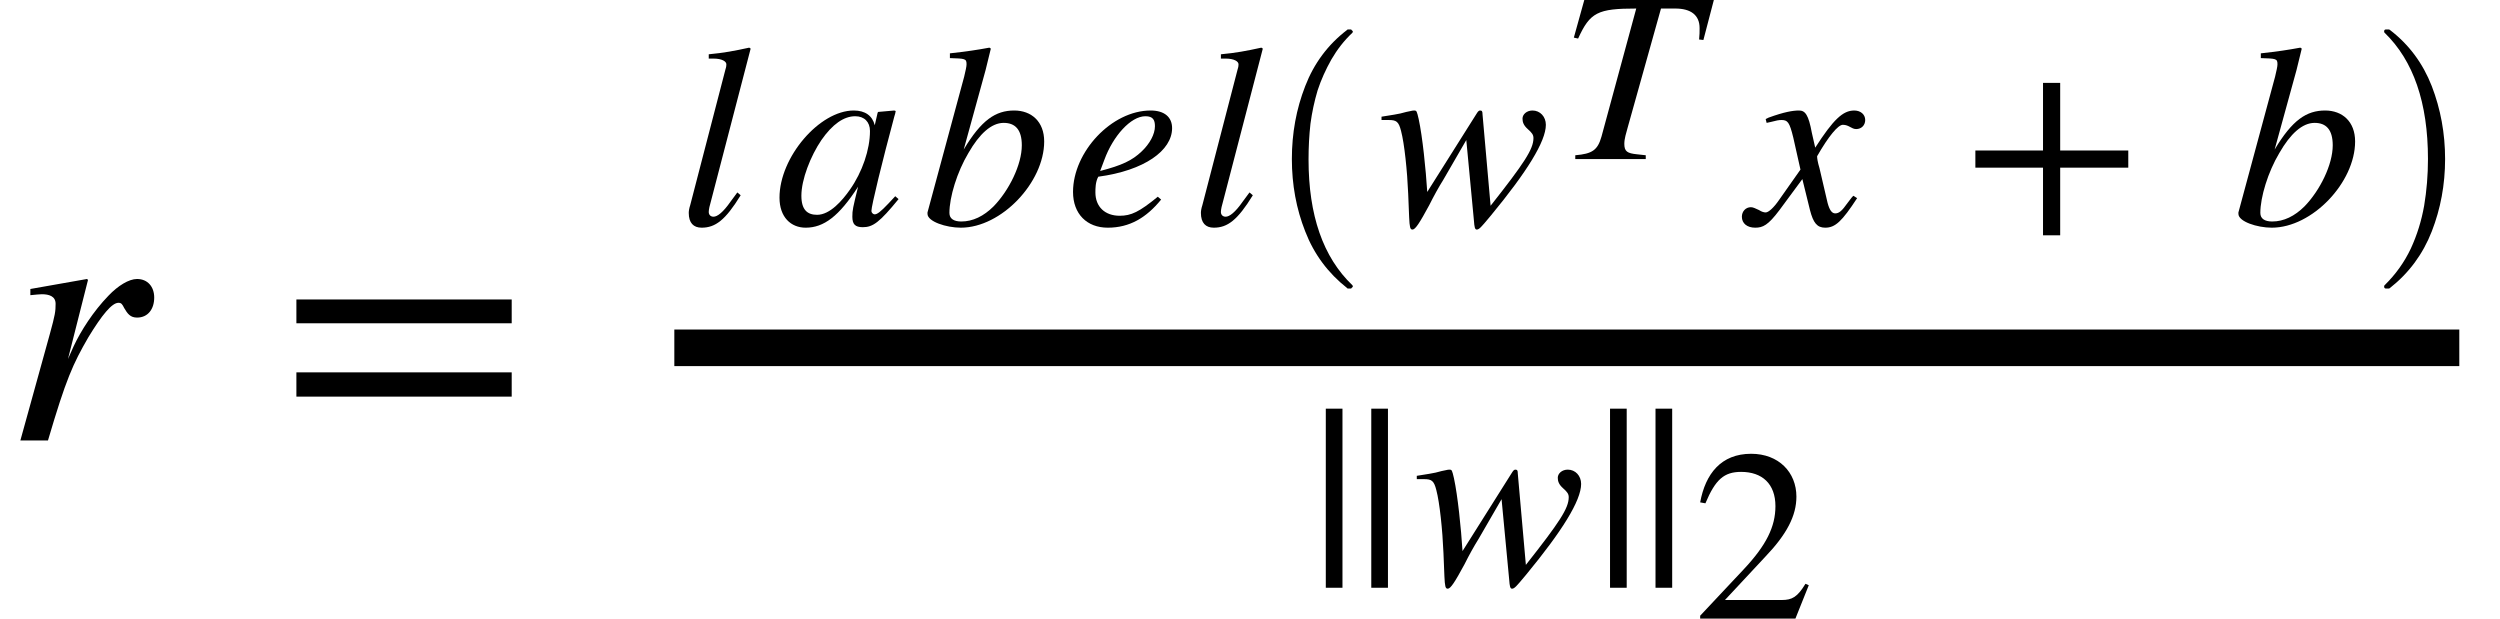
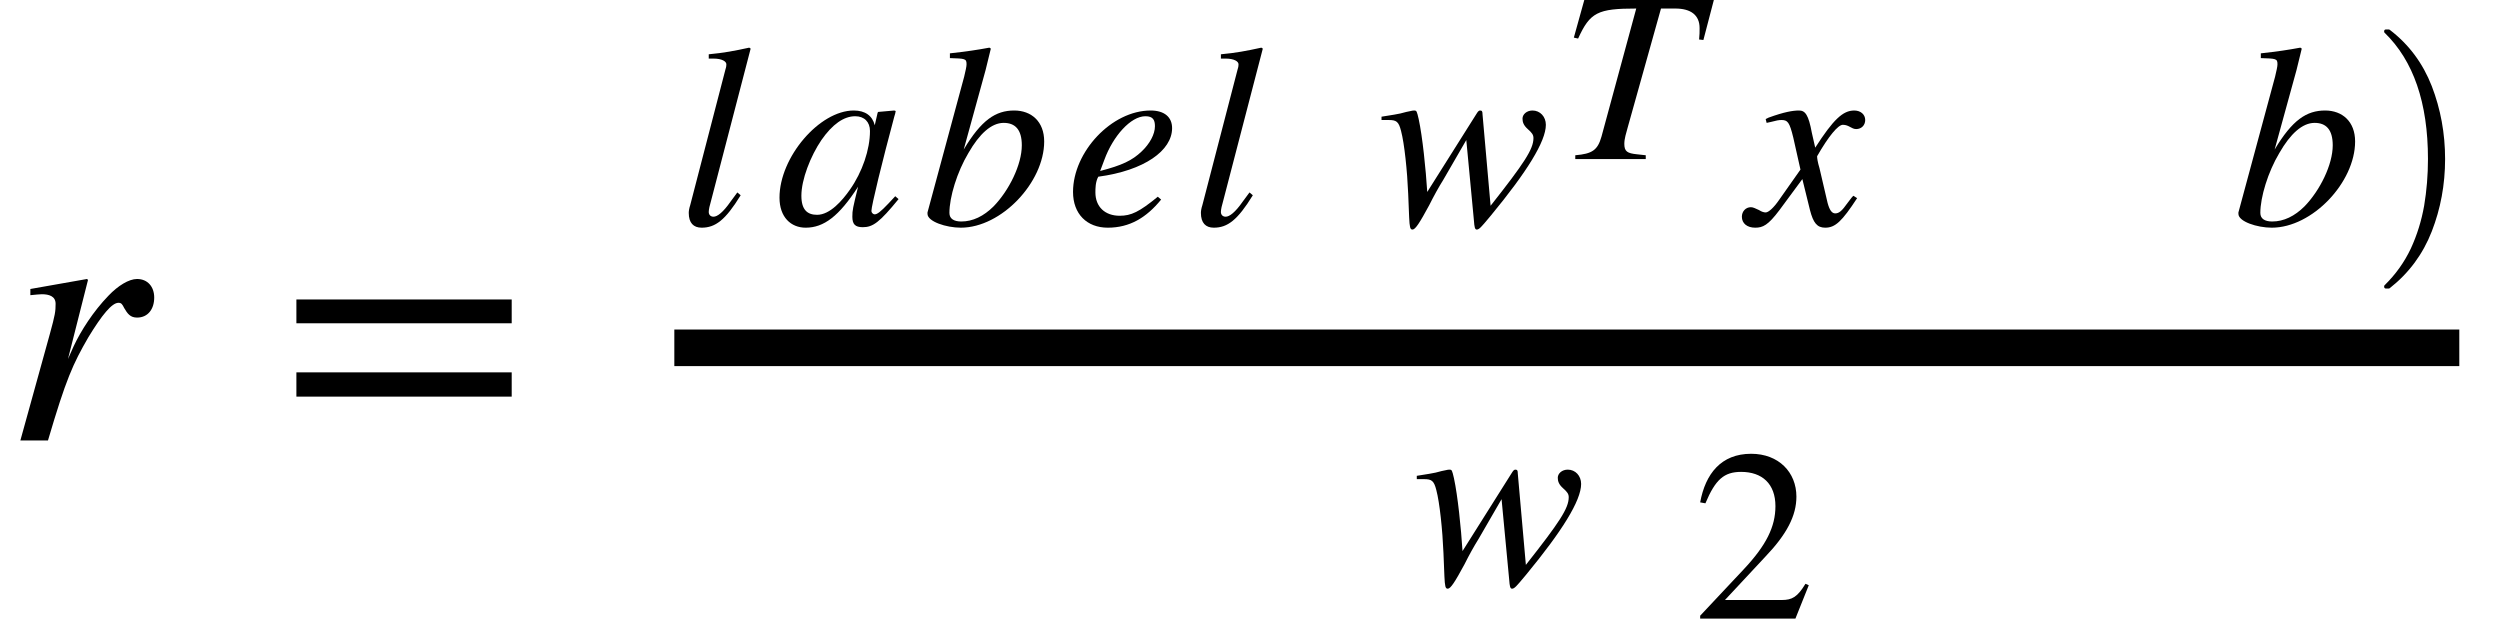
<svg xmlns="http://www.w3.org/2000/svg" xmlns:xlink="http://www.w3.org/1999/xlink" width="82.011pt" height="20.292pt" viewBox="0 0 82.011 20.292" version="1.1">
  <defs>
    <g>
      <symbol overflow="visible" id="glyph0-0">
        <path style="stroke:none;" d="M 2.109 -2.672 L 2.766 -5.266 L 2.734 -5.297 L 0.875 -4.969 L 0.875 -4.766 C 1.062 -4.781 1.156 -4.797 1.25 -4.797 C 1.484 -4.797 1.703 -4.734 1.703 -4.484 C 1.703 -4.234 1.688 -4.125 1.516 -3.5 L 0.547 0 L 1.453 0 C 2.047 -2.016 2.266 -2.5 2.781 -3.391 C 3.219 -4.109 3.547 -4.516 3.766 -4.516 C 3.859 -4.516 3.891 -4.469 3.953 -4.344 C 4.062 -4.156 4.156 -4.031 4.375 -4.031 C 4.734 -4.031 4.938 -4.312 4.938 -4.688 C 4.938 -5.047 4.719 -5.297 4.375 -5.297 C 4.109 -5.297 3.75 -5.078 3.438 -4.75 C 2.938 -4.234 2.531 -3.594 2.297 -3.094 Z M 2.109 -2.672 " />
      </symbol>
      <symbol overflow="visible" id="glyph1-0">
        <path style="stroke:none;" d="M 7.641 -3.844 L 7.641 -4.625 L 0.578 -4.625 L 0.578 -3.844 Z M 7.641 -1.438 L 7.641 -2.234 L 0.578 -2.234 L 0.578 -1.438 Z M 7.641 -1.438 " />
      </symbol>
      <symbol overflow="visible" id="glyph2-0">
        <path style="stroke:none;" d="M 2.375 -5.781 L 2.328 -5.812 C 1.828 -5.703 1.5 -5.641 1 -5.594 L 1 -5.453 L 1.156 -5.453 C 1.438 -5.453 1.578 -5.359 1.578 -5.266 C 1.578 -5.234 1.578 -5.188 1.547 -5.094 L 0.391 -0.641 C 0.359 -0.547 0.344 -0.453 0.344 -0.391 C 0.344 -0.062 0.5 0.094 0.766 0.094 C 1.219 0.094 1.547 -0.156 2.047 -0.969 L 1.938 -1.062 L 1.719 -0.766 C 1.469 -0.406 1.281 -0.266 1.156 -0.266 C 1.062 -0.266 1 -0.328 1 -0.422 C 1 -0.5 1.031 -0.641 1.078 -0.797 Z M 2.375 -5.781 " />
      </symbol>
      <symbol overflow="visible" id="glyph2-1">
        <path style="stroke:none;" d="M 3.938 -0.938 L 3.719 -0.703 C 3.453 -0.422 3.344 -0.344 3.266 -0.344 C 3.203 -0.344 3.156 -0.406 3.156 -0.453 C 3.156 -0.625 3.516 -2.094 3.906 -3.547 C 3.938 -3.641 3.938 -3.656 3.953 -3.734 L 3.906 -3.75 L 3.375 -3.703 L 3.359 -3.672 L 3.266 -3.266 C 3.188 -3.578 2.953 -3.75 2.578 -3.75 C 1.453 -3.75 0.141 -2.219 0.141 -0.891 C 0.141 -0.25 0.516 0.094 1 0.094 C 1.594 0.094 2.094 -0.281 2.719 -1.25 C 2.547 -0.547 2.531 -0.484 2.531 -0.266 C 2.531 -0.016 2.625 0.078 2.875 0.078 C 3.203 0.078 3.422 -0.078 4.047 -0.844 Z M 3.109 -3.078 C 3.109 -2.469 2.859 -1.734 2.453 -1.156 C 2.203 -0.797 1.797 -0.328 1.375 -0.328 C 1.062 -0.328 0.859 -0.484 0.859 -0.953 C 0.859 -1.484 1.156 -2.25 1.516 -2.781 C 1.875 -3.297 2.25 -3.562 2.625 -3.562 C 2.922 -3.562 3.109 -3.375 3.109 -3.078 Z M 3.109 -3.078 " />
      </symbol>
      <symbol overflow="visible" id="glyph2-2">
        <path style="stroke:none;" d="M 1.391 -2.469 L 2.109 -5.078 L 2.281 -5.781 L 2.234 -5.812 C 1.812 -5.734 1.5 -5.688 0.938 -5.625 L 0.938 -5.469 C 1.438 -5.453 1.484 -5.453 1.484 -5.266 C 1.484 -5.188 1.453 -5.062 1.406 -4.859 L 0.203 -0.406 L 0.203 -0.359 C 0.203 -0.109 0.812 0.094 1.297 0.094 C 2.625 0.094 4.031 -1.391 4.031 -2.734 C 4.031 -3.391 3.609 -3.75 3.047 -3.75 C 2.438 -3.75 1.969 -3.438 1.391 -2.469 Z M 3.297 -2.609 C 3.297 -1.969 2.875 -1.125 2.375 -0.609 C 2.047 -0.281 1.688 -0.109 1.312 -0.109 C 1.062 -0.109 0.922 -0.203 0.922 -0.391 C 0.922 -0.906 1.172 -1.734 1.547 -2.359 C 1.906 -2.984 2.297 -3.344 2.703 -3.344 C 3.078 -3.344 3.297 -3.125 3.297 -2.609 Z M 3.297 -2.609 " />
      </symbol>
      <symbol overflow="visible" id="glyph2-3">
        <path style="stroke:none;" d="M 3.047 -0.922 C 2.438 -0.422 2.172 -0.297 1.797 -0.297 C 1.312 -0.297 1 -0.594 1 -1.062 C 1 -1.188 1 -1.406 1.094 -1.578 C 2.609 -1.781 3.516 -2.438 3.516 -3.172 C 3.516 -3.531 3.266 -3.75 2.812 -3.75 C 1.531 -3.75 0.266 -2.391 0.266 -1.078 C 0.266 -0.359 0.719 0.094 1.406 0.094 C 2.125 0.094 2.672 -0.234 3.156 -0.828 Z M 1.297 -2.141 C 1.578 -2.906 2.156 -3.562 2.641 -3.562 C 2.891 -3.562 2.953 -3.438 2.953 -3.234 C 2.953 -2.969 2.781 -2.656 2.516 -2.406 C 2.203 -2.109 1.875 -1.953 1.156 -1.766 Z M 1.297 -2.141 " />
      </symbol>
      <symbol overflow="visible" id="glyph2-4">
        <path style="stroke:none;" d="M 3.438 -3.625 C 3.438 -3.719 3.422 -3.75 3.359 -3.75 C 3.328 -3.75 3.297 -3.734 3.25 -3.656 L 1.625 -1.078 C 1.578 -1.828 1.469 -2.891 1.344 -3.469 C 1.281 -3.734 1.281 -3.75 1.188 -3.75 C 1.125 -3.75 1.047 -3.719 0.938 -3.703 C 0.688 -3.625 0.391 -3.594 0.125 -3.547 L 0.125 -3.438 L 0.359 -3.438 C 0.609 -3.438 0.688 -3.391 0.766 -3.078 C 0.875 -2.672 0.969 -1.766 1 -1.016 L 1.031 -0.25 C 1.047 0.078 1.062 0.156 1.141 0.156 C 1.234 0.156 1.375 -0.062 1.688 -0.641 C 1.844 -0.953 2 -1.234 2.156 -1.484 L 2.906 -2.781 L 3.156 -0.141 C 3.172 0.078 3.188 0.156 3.25 0.156 C 3.328 0.156 3.406 0.062 3.641 -0.219 L 3.719 -0.312 C 4.891 -1.734 5.516 -2.734 5.516 -3.281 C 5.516 -3.547 5.328 -3.75 5.078 -3.75 C 4.891 -3.75 4.75 -3.625 4.75 -3.484 C 4.75 -3.375 4.781 -3.266 4.922 -3.141 C 5.062 -3.016 5.109 -2.953 5.109 -2.844 C 5.109 -2.484 4.812 -2.031 3.703 -0.625 Z M 3.438 -3.625 " />
      </symbol>
      <symbol overflow="visible" id="glyph2-5">
        <path style="stroke:none;" d="M 2.062 -3.016 C 1.953 -3.609 1.844 -3.75 1.641 -3.75 C 1.438 -3.75 1.156 -3.703 0.641 -3.516 L 0.547 -3.469 L 0.578 -3.344 L 0.719 -3.375 C 0.891 -3.422 0.984 -3.438 1.062 -3.438 C 1.266 -3.438 1.328 -3.375 1.453 -2.859 L 1.688 -1.812 L 0.984 -0.812 C 0.812 -0.562 0.641 -0.406 0.547 -0.406 C 0.5 -0.406 0.422 -0.422 0.328 -0.484 C 0.219 -0.531 0.141 -0.578 0.062 -0.578 C -0.109 -0.578 -0.234 -0.438 -0.234 -0.266 C -0.234 -0.047 -0.062 0.094 0.203 0.094 C 0.453 0.094 0.625 0.016 1 -0.484 L 1.75 -1.5 L 2 -0.484 C 2.109 -0.062 2.234 0.094 2.5 0.094 C 2.828 0.094 3.047 -0.109 3.547 -0.875 L 3.422 -0.953 C 3.344 -0.875 3.312 -0.812 3.234 -0.719 C 3.047 -0.453 2.953 -0.375 2.828 -0.375 C 2.719 -0.375 2.641 -0.484 2.578 -0.719 L 2.312 -1.859 C 2.25 -2.062 2.234 -2.188 2.234 -2.25 C 2.609 -2.906 2.922 -3.281 3.078 -3.281 C 3.281 -3.281 3.359 -3.141 3.516 -3.141 C 3.688 -3.141 3.812 -3.266 3.812 -3.438 C 3.812 -3.625 3.656 -3.75 3.453 -3.75 C 3.078 -3.75 2.766 -3.453 2.172 -2.531 Z M 2.062 -3.016 " />
      </symbol>
      <symbol overflow="visible" id="glyph3-0">
-         <path style="stroke:none;" d="M 2.969 8.203 C 2.344 7.711 1.883 7.094 1.594 6.344 C 1.301 5.602 1.156 4.812 1.156 3.969 C 1.156 3.125 1.301 2.328 1.594 1.578 C 1.883 0.828 2.344 0.211 2.969 -0.266 C 2.969 -0.273 2.977 -0.281 3 -0.281 L 3.094 -0.281 C 3.102 -0.281 3.113 -0.27 3.125 -0.25 C 3.145 -0.238 3.156 -0.227 3.156 -0.219 C 3.156 -0.195 3.148 -0.18 3.141 -0.172 C 2.867 0.086 2.641 0.379 2.453 0.703 C 2.266 1.035 2.113 1.375 2 1.719 C 1.895 2.07 1.816 2.438 1.766 2.812 C 1.723 3.195 1.703 3.586 1.703 3.984 C 1.703 5.816 2.18 7.191 3.141 8.109 C 3.148 8.117 3.156 8.133 3.156 8.156 C 3.156 8.164 3.145 8.176 3.125 8.188 C 3.113 8.207 3.102 8.219 3.094 8.219 L 3 8.219 C 2.977 8.219 2.969 8.211 2.969 8.203 Z M 2.969 8.203 " />
-       </symbol>
+         </symbol>
      <symbol overflow="visible" id="glyph3-1">
        <path style="stroke:none;" d="M 0.375 8.219 C 0.332 8.219 0.312 8.195 0.312 8.156 C 0.312 8.133 0.316 8.117 0.328 8.109 C 0.691 7.754 0.977 7.352 1.188 6.906 C 1.395 6.457 1.539 5.988 1.625 5.5 C 1.707 5.008 1.75 4.5 1.75 3.969 C 1.75 2.125 1.273 0.742 0.328 -0.172 C 0.316 -0.18 0.312 -0.195 0.312 -0.219 C 0.312 -0.258 0.332 -0.281 0.375 -0.281 L 0.469 -0.281 C 0.477 -0.281 0.488 -0.273 0.5 -0.266 C 1.125 0.211 1.582 0.828 1.875 1.578 C 2.164 2.328 2.312 3.125 2.312 3.969 C 2.312 4.812 2.164 5.602 1.875 6.344 C 1.582 7.094 1.125 7.711 0.5 8.203 C 0.488 8.211 0.477 8.219 0.469 8.219 Z M 0.375 8.219 " />
      </symbol>
      <symbol overflow="visible" id="glyph4-0">
        <path style="stroke:none;" d="M 5.062 -5.219 L 0.812 -5.219 L 0.469 -3.984 L 0.609 -3.953 C 1 -4.812 1.25 -4.938 2.516 -4.938 L 1.375 -0.734 C 1.25 -0.297 1.078 -0.172 0.516 -0.125 L 0.516 0 L 2.828 0 L 2.828 -0.125 L 2.547 -0.156 C 2.219 -0.188 2.125 -0.25 2.125 -0.5 C 2.125 -0.672 2.188 -0.859 2.234 -1.031 L 3.328 -4.938 L 3.797 -4.938 C 4.312 -4.938 4.594 -4.719 4.594 -4.297 C 4.594 -4.188 4.594 -4.062 4.578 -3.922 L 4.719 -3.906 Z M 5.062 -5.219 " />
      </symbol>
      <symbol overflow="visible" id="glyph5-0">
-         <path style="stroke:none;" d="M 5.422 -1.875 L 5.422 -2.438 L 3.188 -2.438 L 3.188 -4.656 L 2.625 -4.656 L 2.625 -2.438 L 0.406 -2.438 L 0.406 -1.875 L 2.625 -1.875 L 2.625 0.344 L 3.188 0.344 L 3.188 -1.875 Z M 5.422 -1.875 " />
-       </symbol>
+         </symbol>
      <symbol overflow="visible" id="glyph5-1">
-         <path style="stroke:none;" d="M 1.125 0.125 L 1.125 -5.75 L 0.578 -5.75 L 0.578 0.125 Z M 1.125 0.125 " />
-       </symbol>
+         </symbol>
      <symbol overflow="visible" id="glyph6-0">
        <path style="stroke:none;" d="M 3.797 -1.094 L 3.688 -1.141 C 3.422 -0.703 3.25 -0.609 2.906 -0.609 L 1.047 -0.609 L 2.359 -2.016 C 3.078 -2.766 3.391 -3.375 3.391 -4 C 3.391 -4.797 2.812 -5.406 1.906 -5.406 C 0.922 -5.406 0.406 -4.75 0.234 -3.812 L 0.406 -3.781 C 0.734 -4.562 1.016 -4.812 1.578 -4.812 C 2.266 -4.812 2.703 -4.422 2.703 -3.688 C 2.703 -3.016 2.406 -2.406 1.656 -1.609 L 0.234 -0.094 L 0.234 0 L 3.359 0 Z M 3.797 -1.094 " />
      </symbol>
    </g>
  </defs>
  <g id="surface1">
    <g style="fill:rgb(0%,0%,0%);fill-opacity:1;">
      <use xlink:href="#glyph0-0" x="0.121" y="14.449" />
    </g>
    <g style="fill:rgb(0%,0%,0%);fill-opacity:1;">
      <use xlink:href="#glyph1-0" x="9.145" y="14.449" />
    </g>
    <path style="fill:none;stroke-width:1.2;stroke-linecap:butt;stroke-linejoin:miter;stroke:rgb(0%,0%,0%);stroke-opacity:1;stroke-miterlimit:10;" d="M 22.121 -3.039 L 80.676 -3.039 " transform="matrix(1,0,0,1,0,14.449)" />
    <g style="fill:rgb(0%,0%,0%);fill-opacity:1;">
      <use xlink:href="#glyph2-0" x="22.25" y="7.375" />
    </g>
    <g style="fill:rgb(0%,0%,0%);fill-opacity:1;">
      <use xlink:href="#glyph2-1" x="25.43" y="7.375" />
    </g>
    <g style="fill:rgb(0%,0%,0%);fill-opacity:1;">
      <use xlink:href="#glyph2-2" x="30.223" y="7.375" />
    </g>
    <g style="fill:rgb(0%,0%,0%);fill-opacity:1;">
      <use xlink:href="#glyph2-3" x="34.934" y="7.375" />
    </g>
    <g style="fill:rgb(0%,0%,0%);fill-opacity:1;">
      <use xlink:href="#glyph2-0" x="39.051" y="7.375" />
    </g>
    <g style="fill:rgb(0%,0%,0%);fill-opacity:1;">
      <use xlink:href="#glyph3-0" x="41.223" y="1.247" />
    </g>
    <g style="fill:rgb(0%,0%,0%);fill-opacity:1;">
      <use xlink:href="#glyph2-4" x="45.195" y="7.375" />
    </g>
    <g style="fill:rgb(0%,0%,0%);fill-opacity:1;">
      <use xlink:href="#glyph4-0" x="51.16" y="5.218" />
    </g>
    <g style="fill:rgb(0%,0%,0%);fill-opacity:1;">
      <use xlink:href="#glyph2-5" x="57.375" y="7.375" />
    </g>
    <g style="fill:rgb(0%,0%,0%);fill-opacity:1;">
      <use xlink:href="#glyph5-0" x="64.395" y="7.375" />
    </g>
    <g style="fill:rgb(0%,0%,0%);fill-opacity:1;">
      <use xlink:href="#glyph2-2" x="73.227" y="7.375" />
    </g>
    <g style="fill:rgb(0%,0%,0%);fill-opacity:1;">
      <use xlink:href="#glyph3-1" x="77.898" y="1.247" />
    </g>
    <g style="fill:rgb(0%,0%,0%);fill-opacity:1;">
      <use xlink:href="#glyph5-1" x="42.914" y="19.156" />
    </g>
    <g style="fill:rgb(0%,0%,0%);fill-opacity:1;">
      <use xlink:href="#glyph5-1" x="44.406" y="19.156" />
    </g>
    <g style="fill:rgb(0%,0%,0%);fill-opacity:1;">
      <use xlink:href="#glyph2-4" x="46.352" y="19.156" />
    </g>
    <g style="fill:rgb(0%,0%,0%);fill-opacity:1;">
      <use xlink:href="#glyph5-1" x="52.238" y="19.156" />
    </g>
    <g style="fill:rgb(0%,0%,0%);fill-opacity:1;">
      <use xlink:href="#glyph5-1" x="53.73" y="19.156" />
    </g>
    <g style="fill:rgb(0%,0%,0%);fill-opacity:1;">
      <use xlink:href="#glyph6-0" x="55.539" y="20.292" />
    </g>
  </g>
</svg>